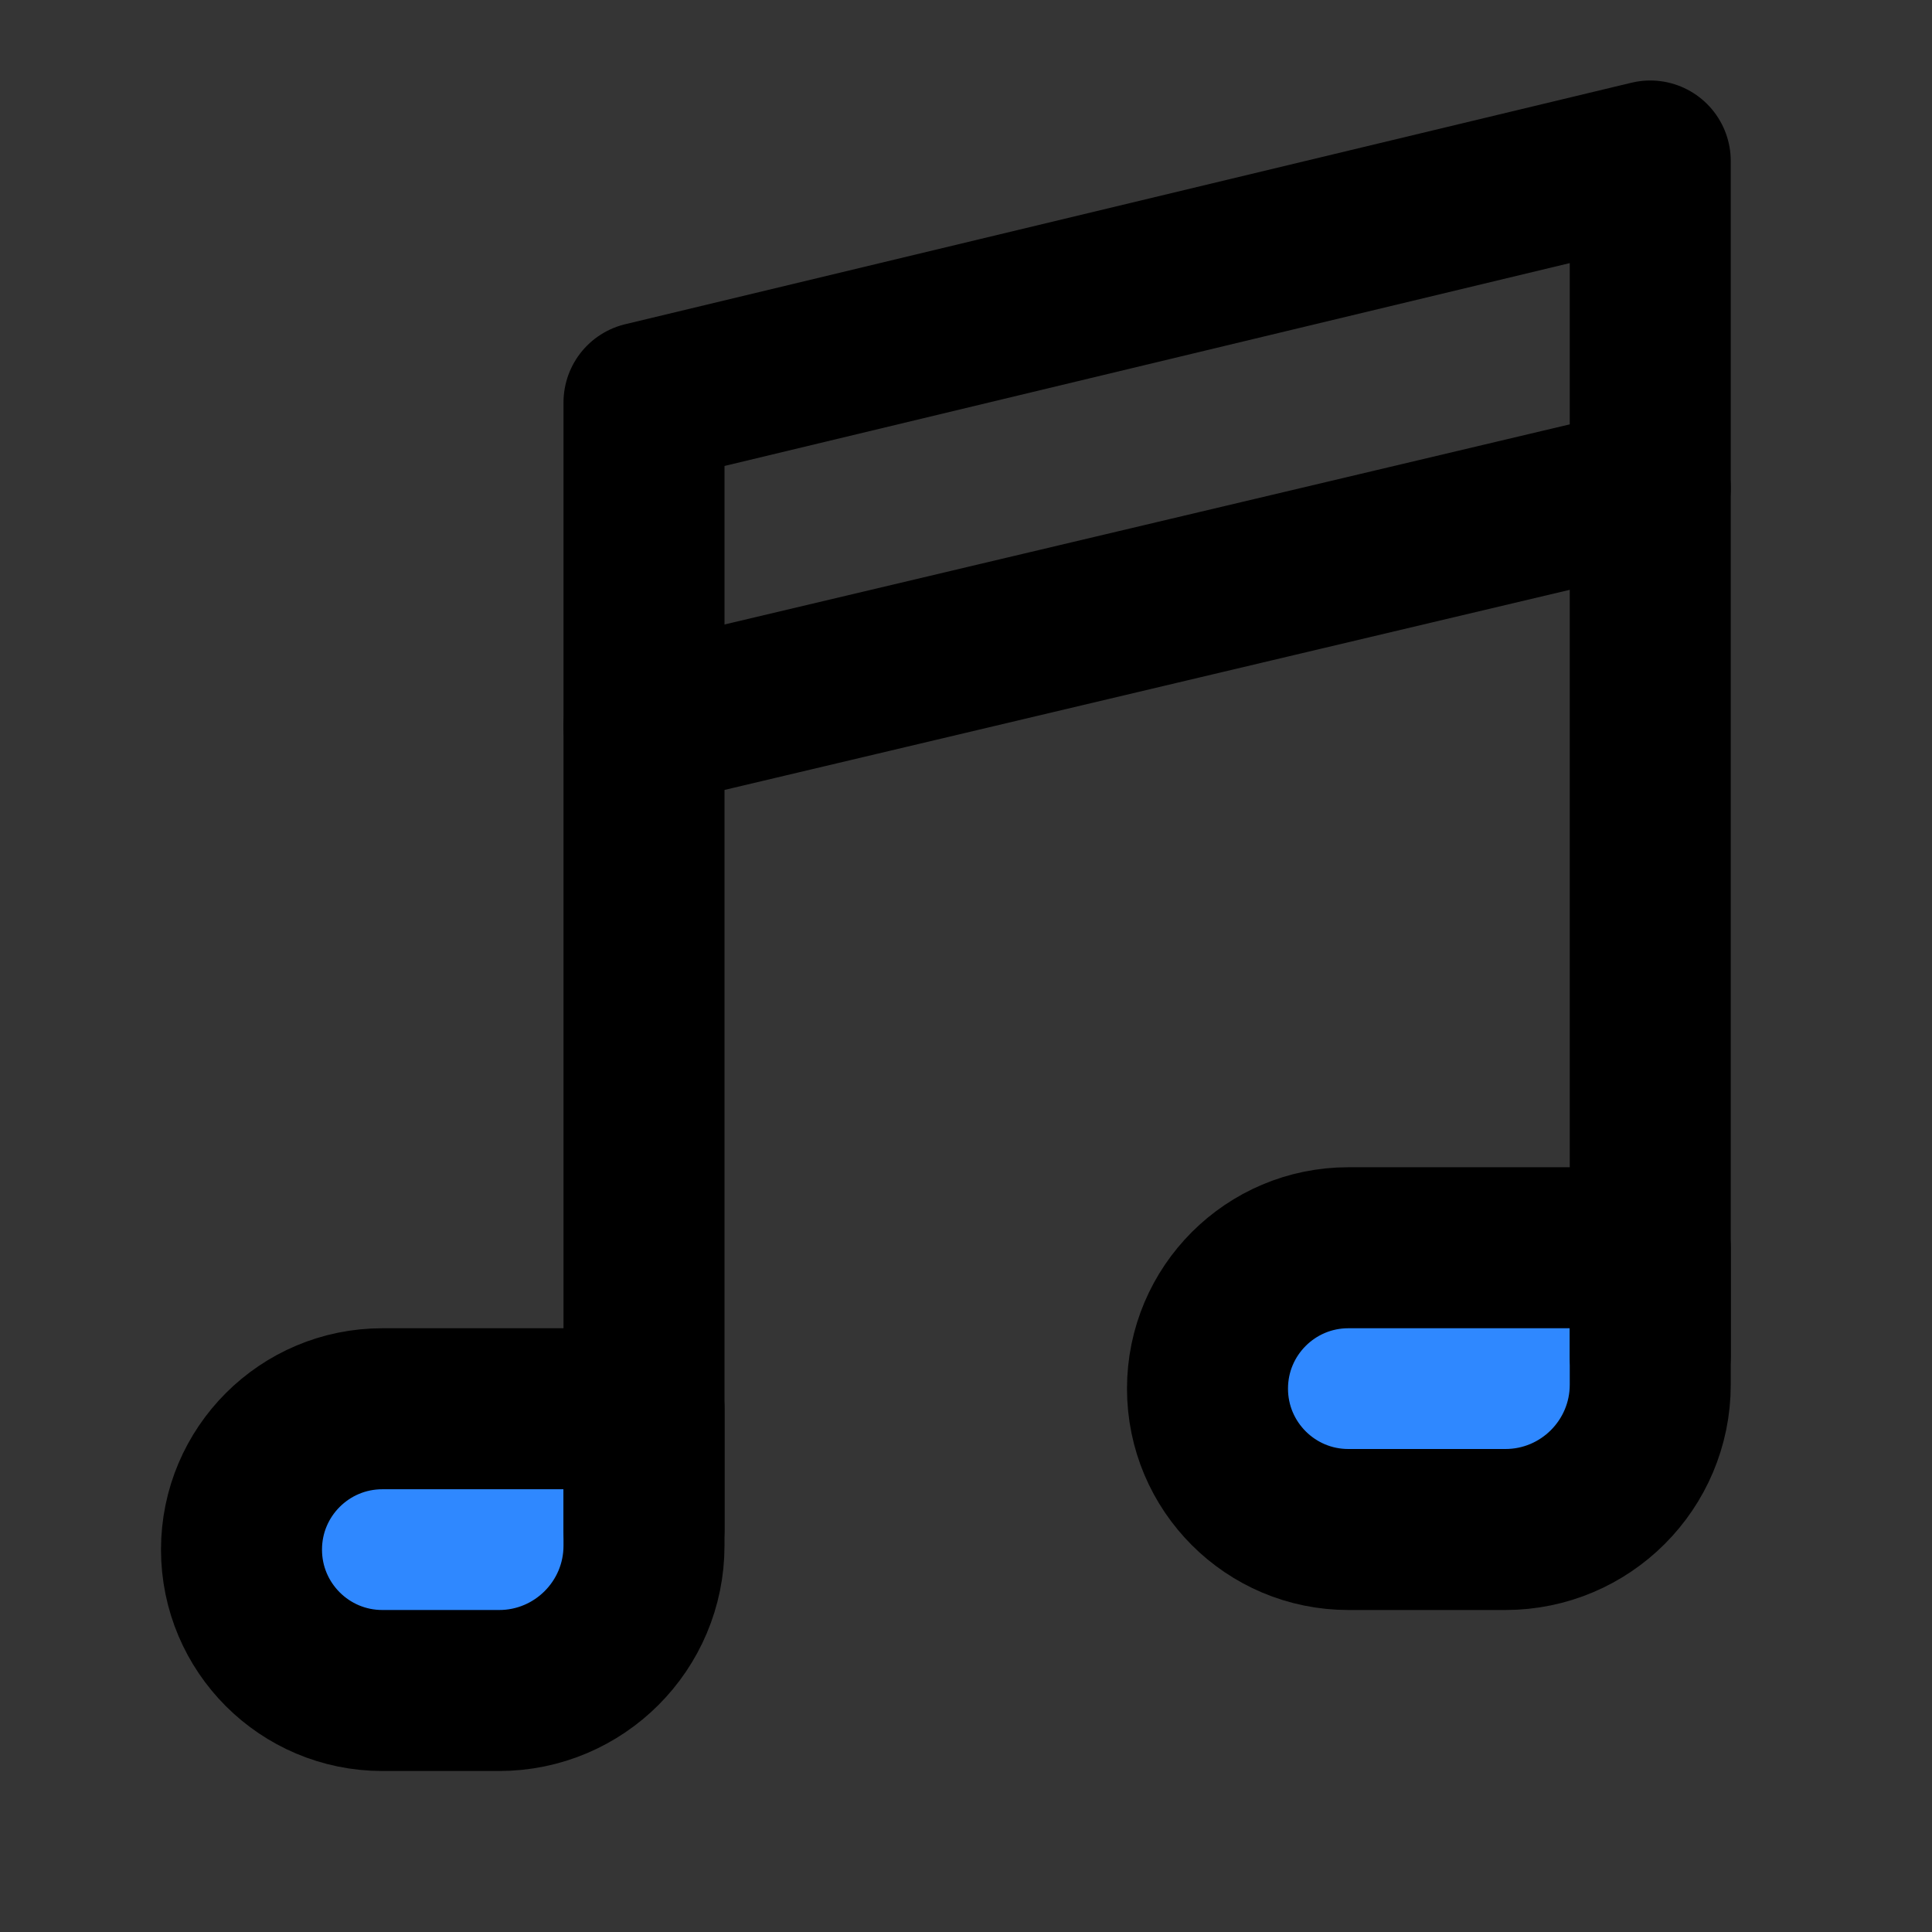
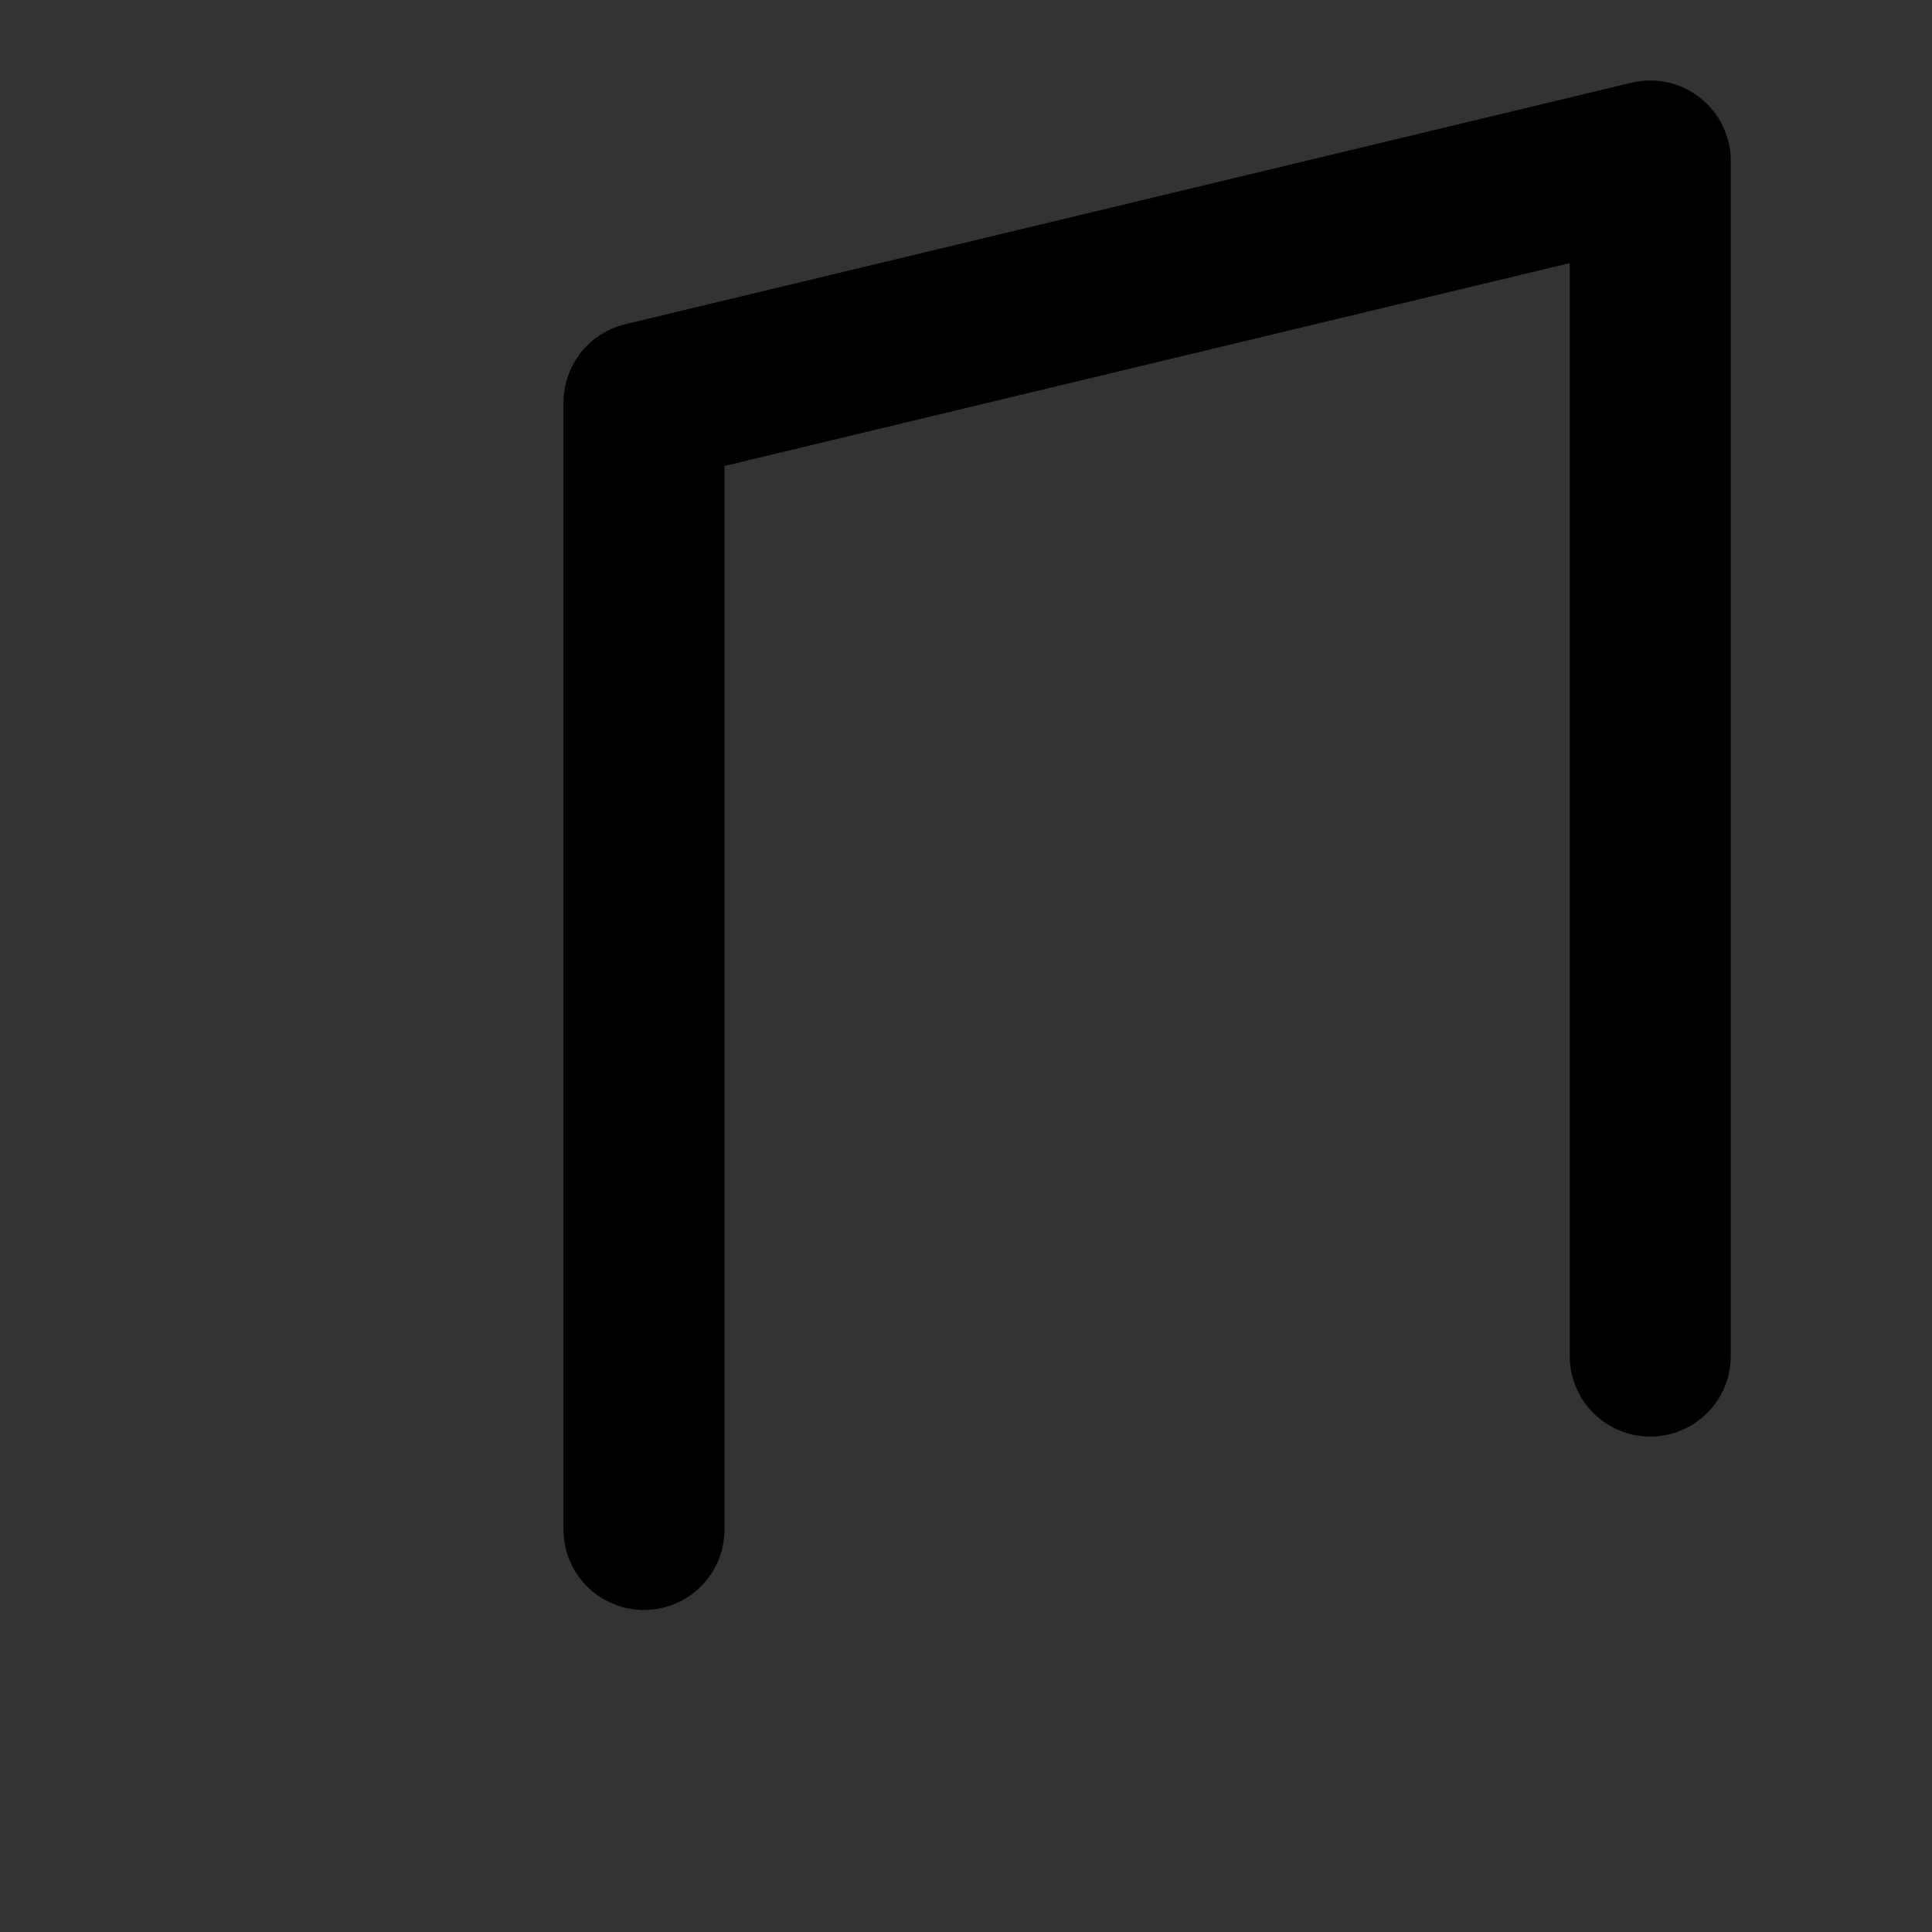
<svg xmlns="http://www.w3.org/2000/svg" width="800px" height="800px" viewBox="0 0 48 48" fill="none">
  <rect x="0" y="0" width="48" height="48" fill="#333333" stroke="none" />
-   <rect width="48" height="48" fill="white" fill-opacity="0.01" />
-   <path d="M30 34.5C30 32.567 31.567 31 33.5 31H41V34.4C41 36.388 39.388 38 37.4 38H33.5C31.567 38 30 36.433 30 34.5Z" fill="#2F88FF" stroke="#000000" stroke-width="4" stroke-linejoin="round" />
-   <path d="M6 38.5C6 36.567 7.567 35 9.5 35H16V38.4C16 40.388 14.388 42 12.4 42H9.5C7.567 42 6 40.433 6 38.5Z" fill="#2F88FF" stroke="#000000" stroke-width="4" stroke-linejoin="round" />
-   <path d="M16 18.044V18.044L41 12.125" stroke="#000000" stroke-width="4" stroke-linecap="round" stroke-linejoin="round" />
  <path d="M16 38V10L41 4V33.692" stroke="#000000" stroke-width="4" stroke-linecap="round" stroke-linejoin="round" />
</svg>